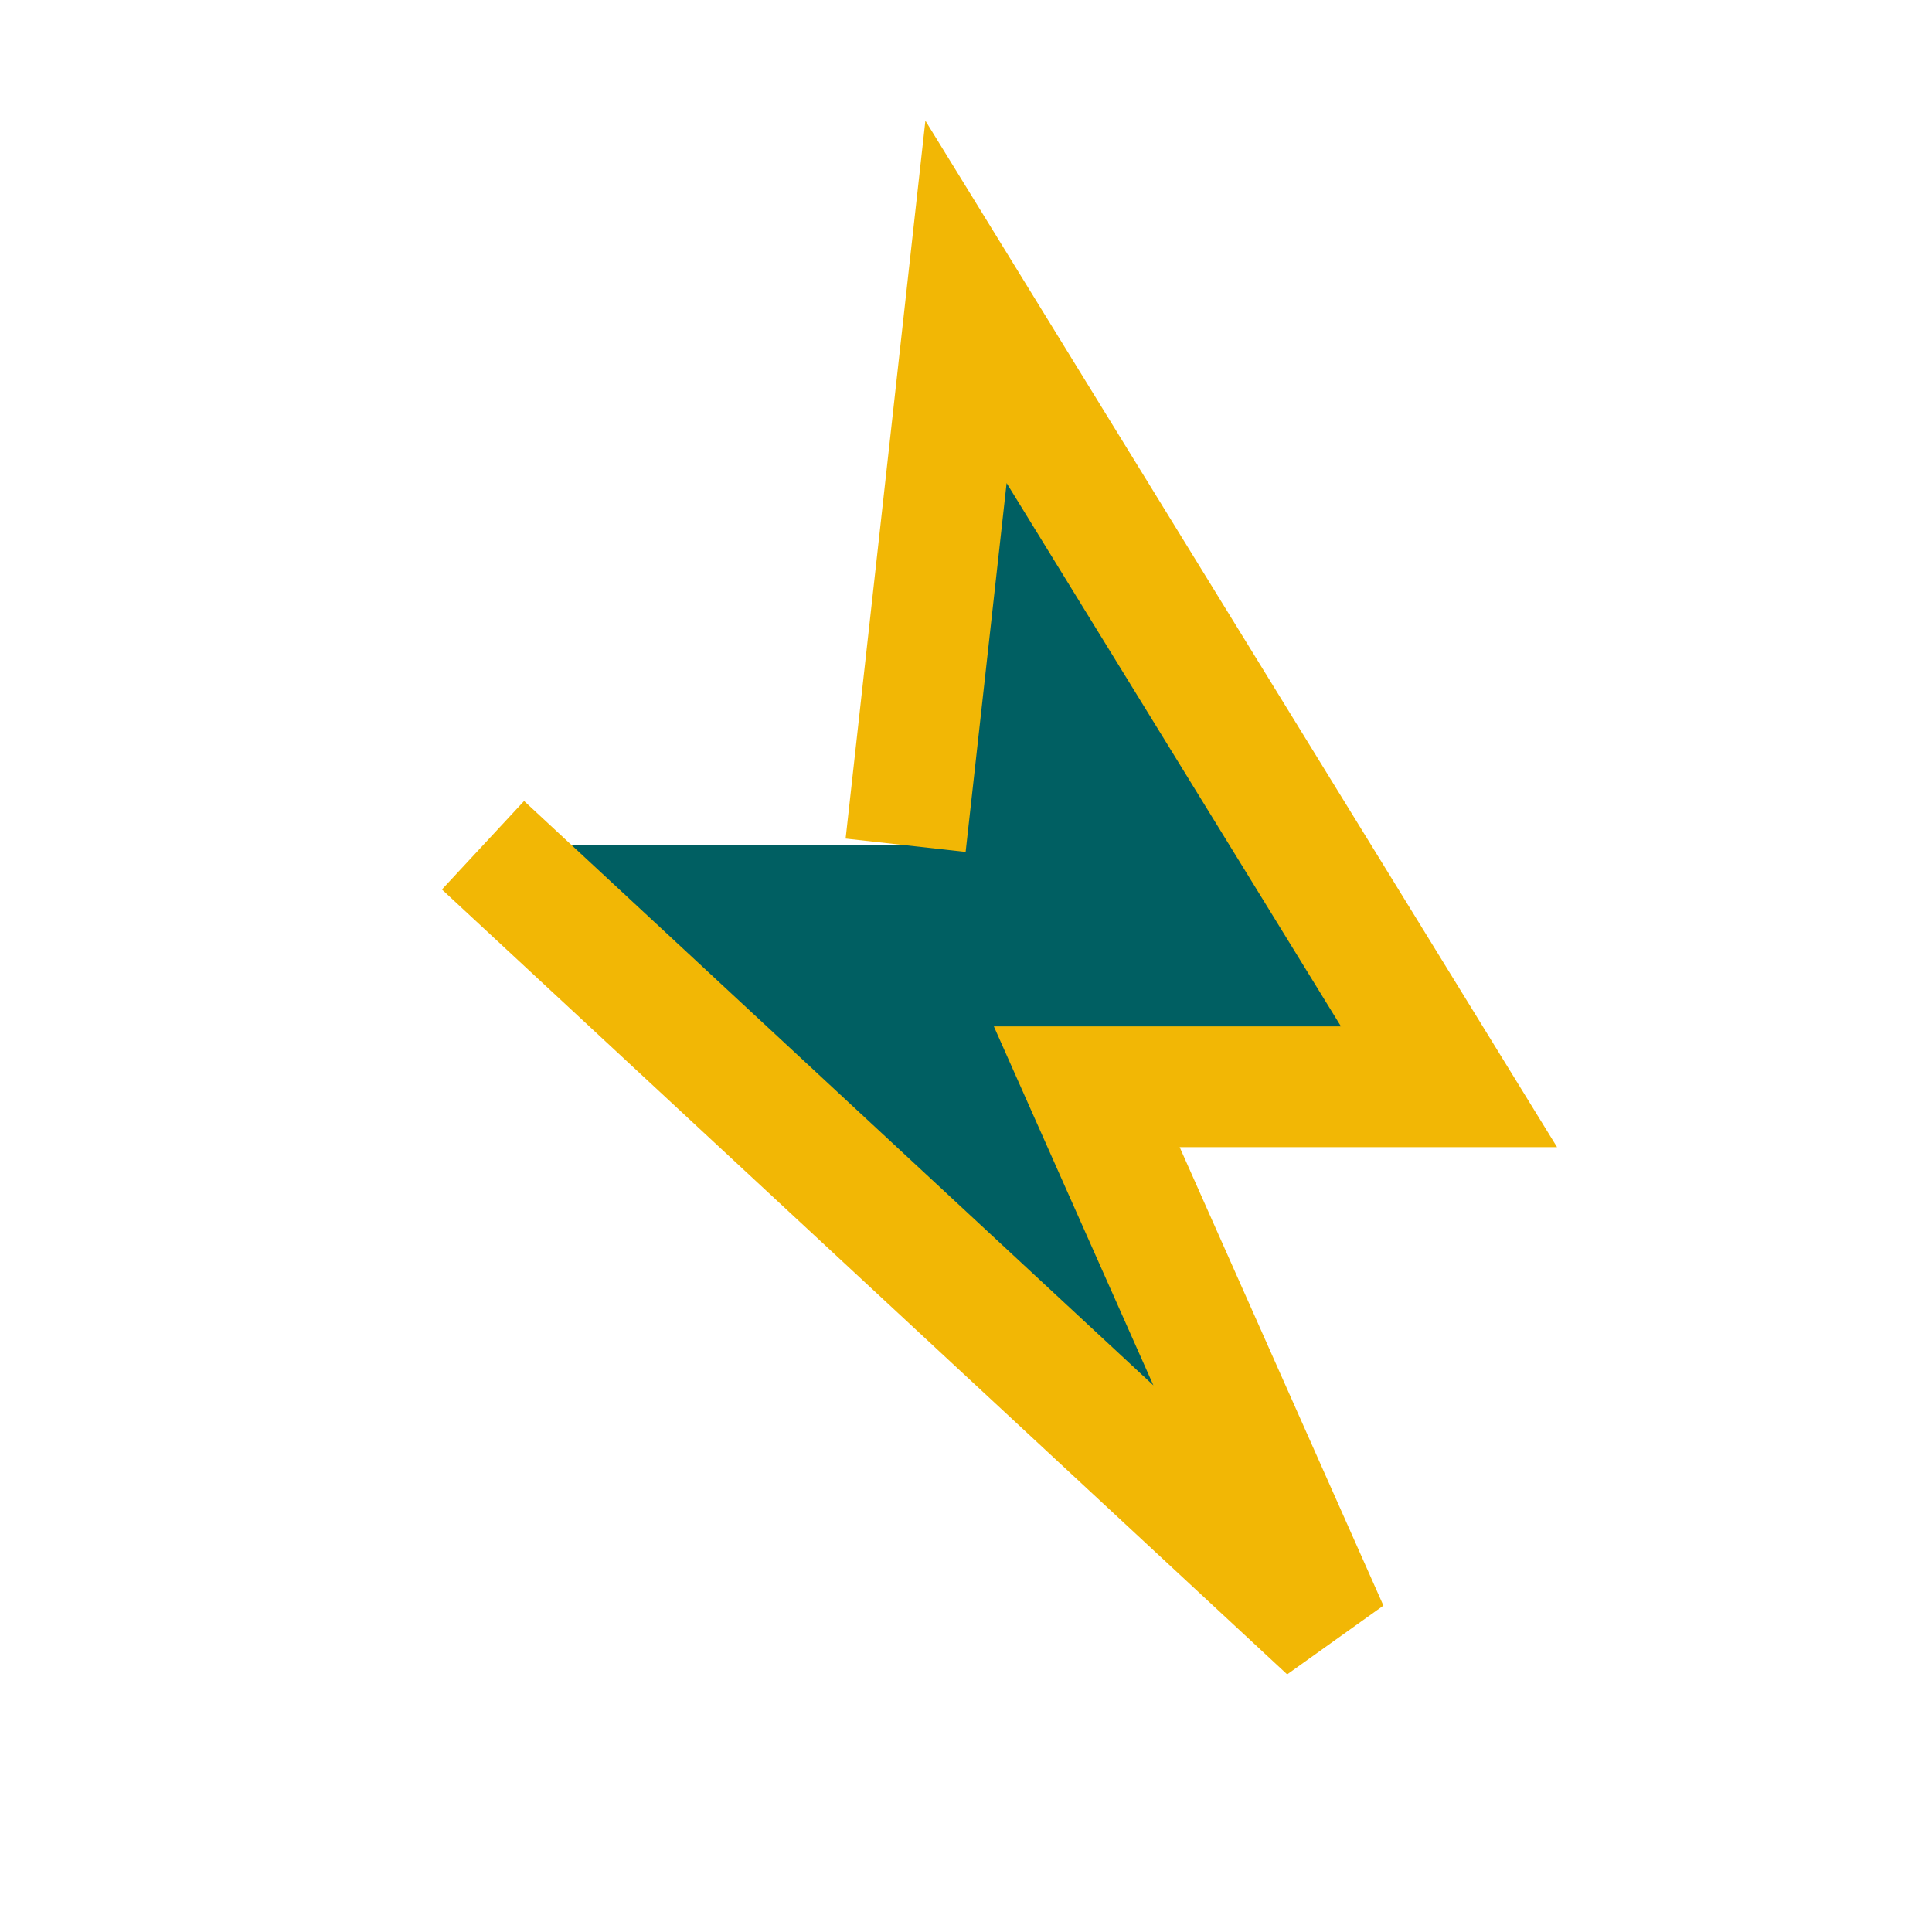
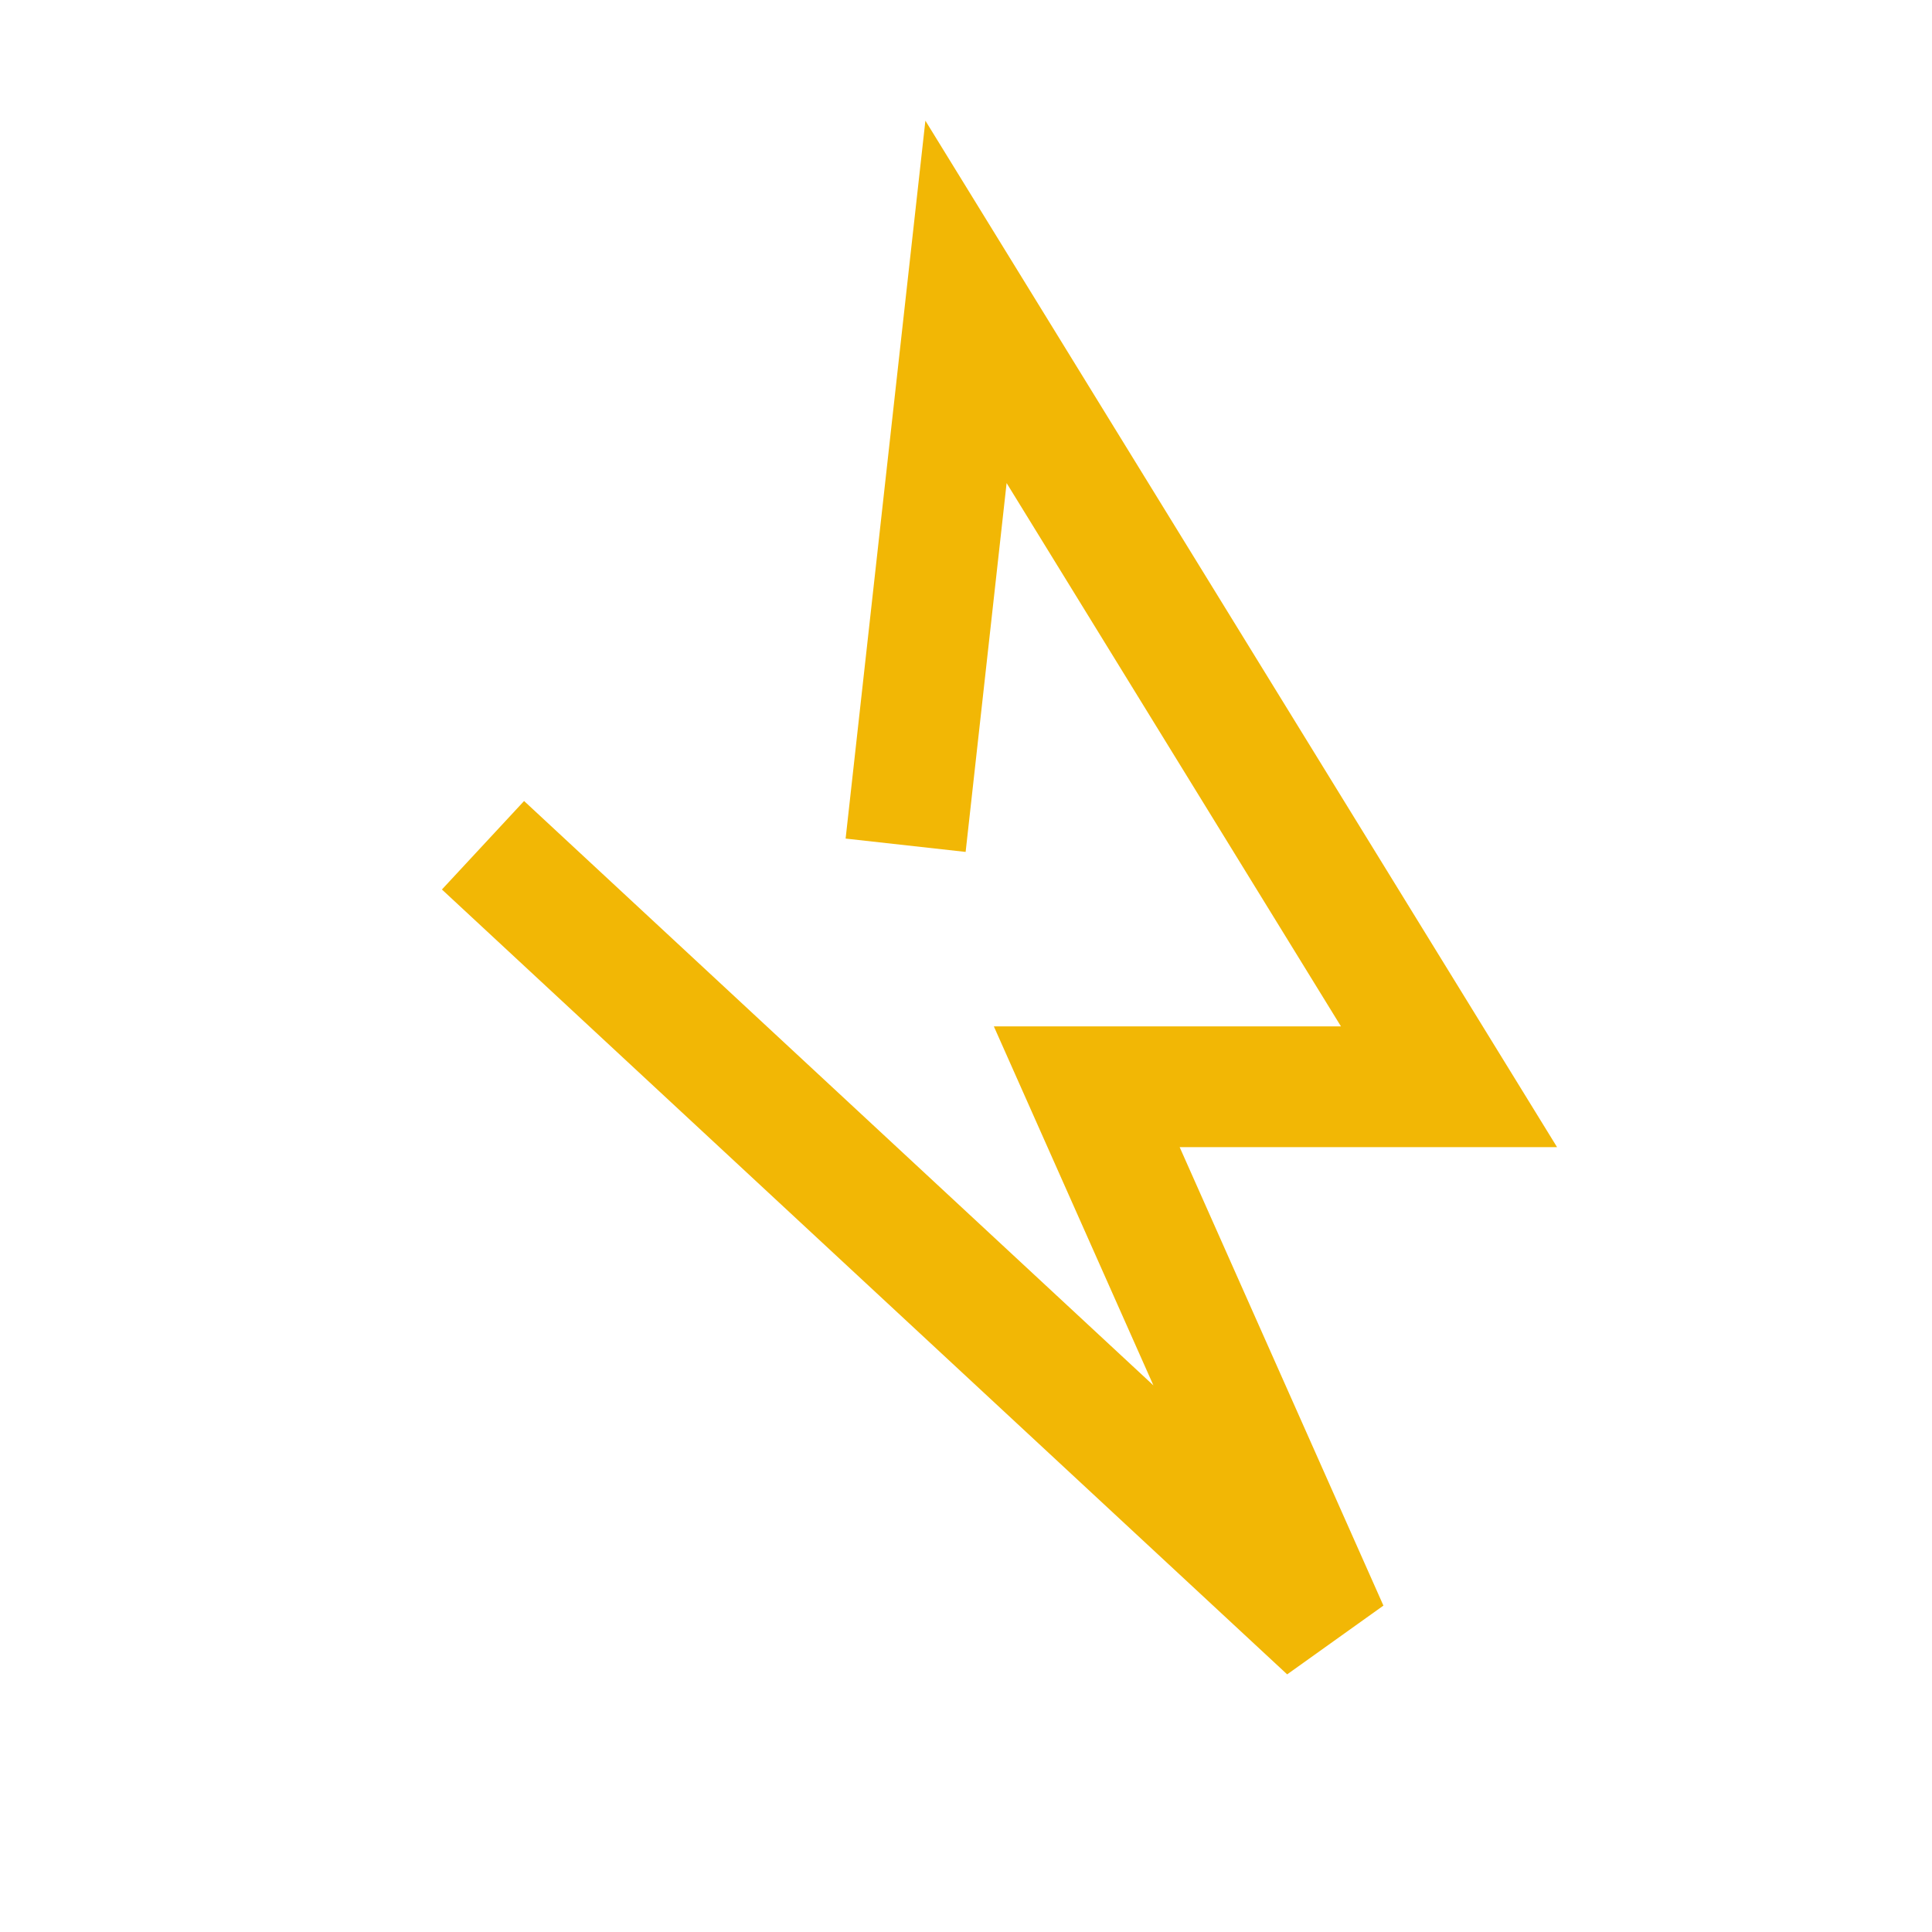
<svg xmlns="http://www.w3.org/2000/svg" width="32" height="32" viewBox="0 0 32 32">
-   <polygon points="16,5 24,18 18,18 22,27 8,14 15,14" fill="#005F62" />
  <polyline points="15,14 16,5 24,18 18,18 22,27 8,14" fill="none" stroke="#F2B705" stroke-width="2" />
</svg>